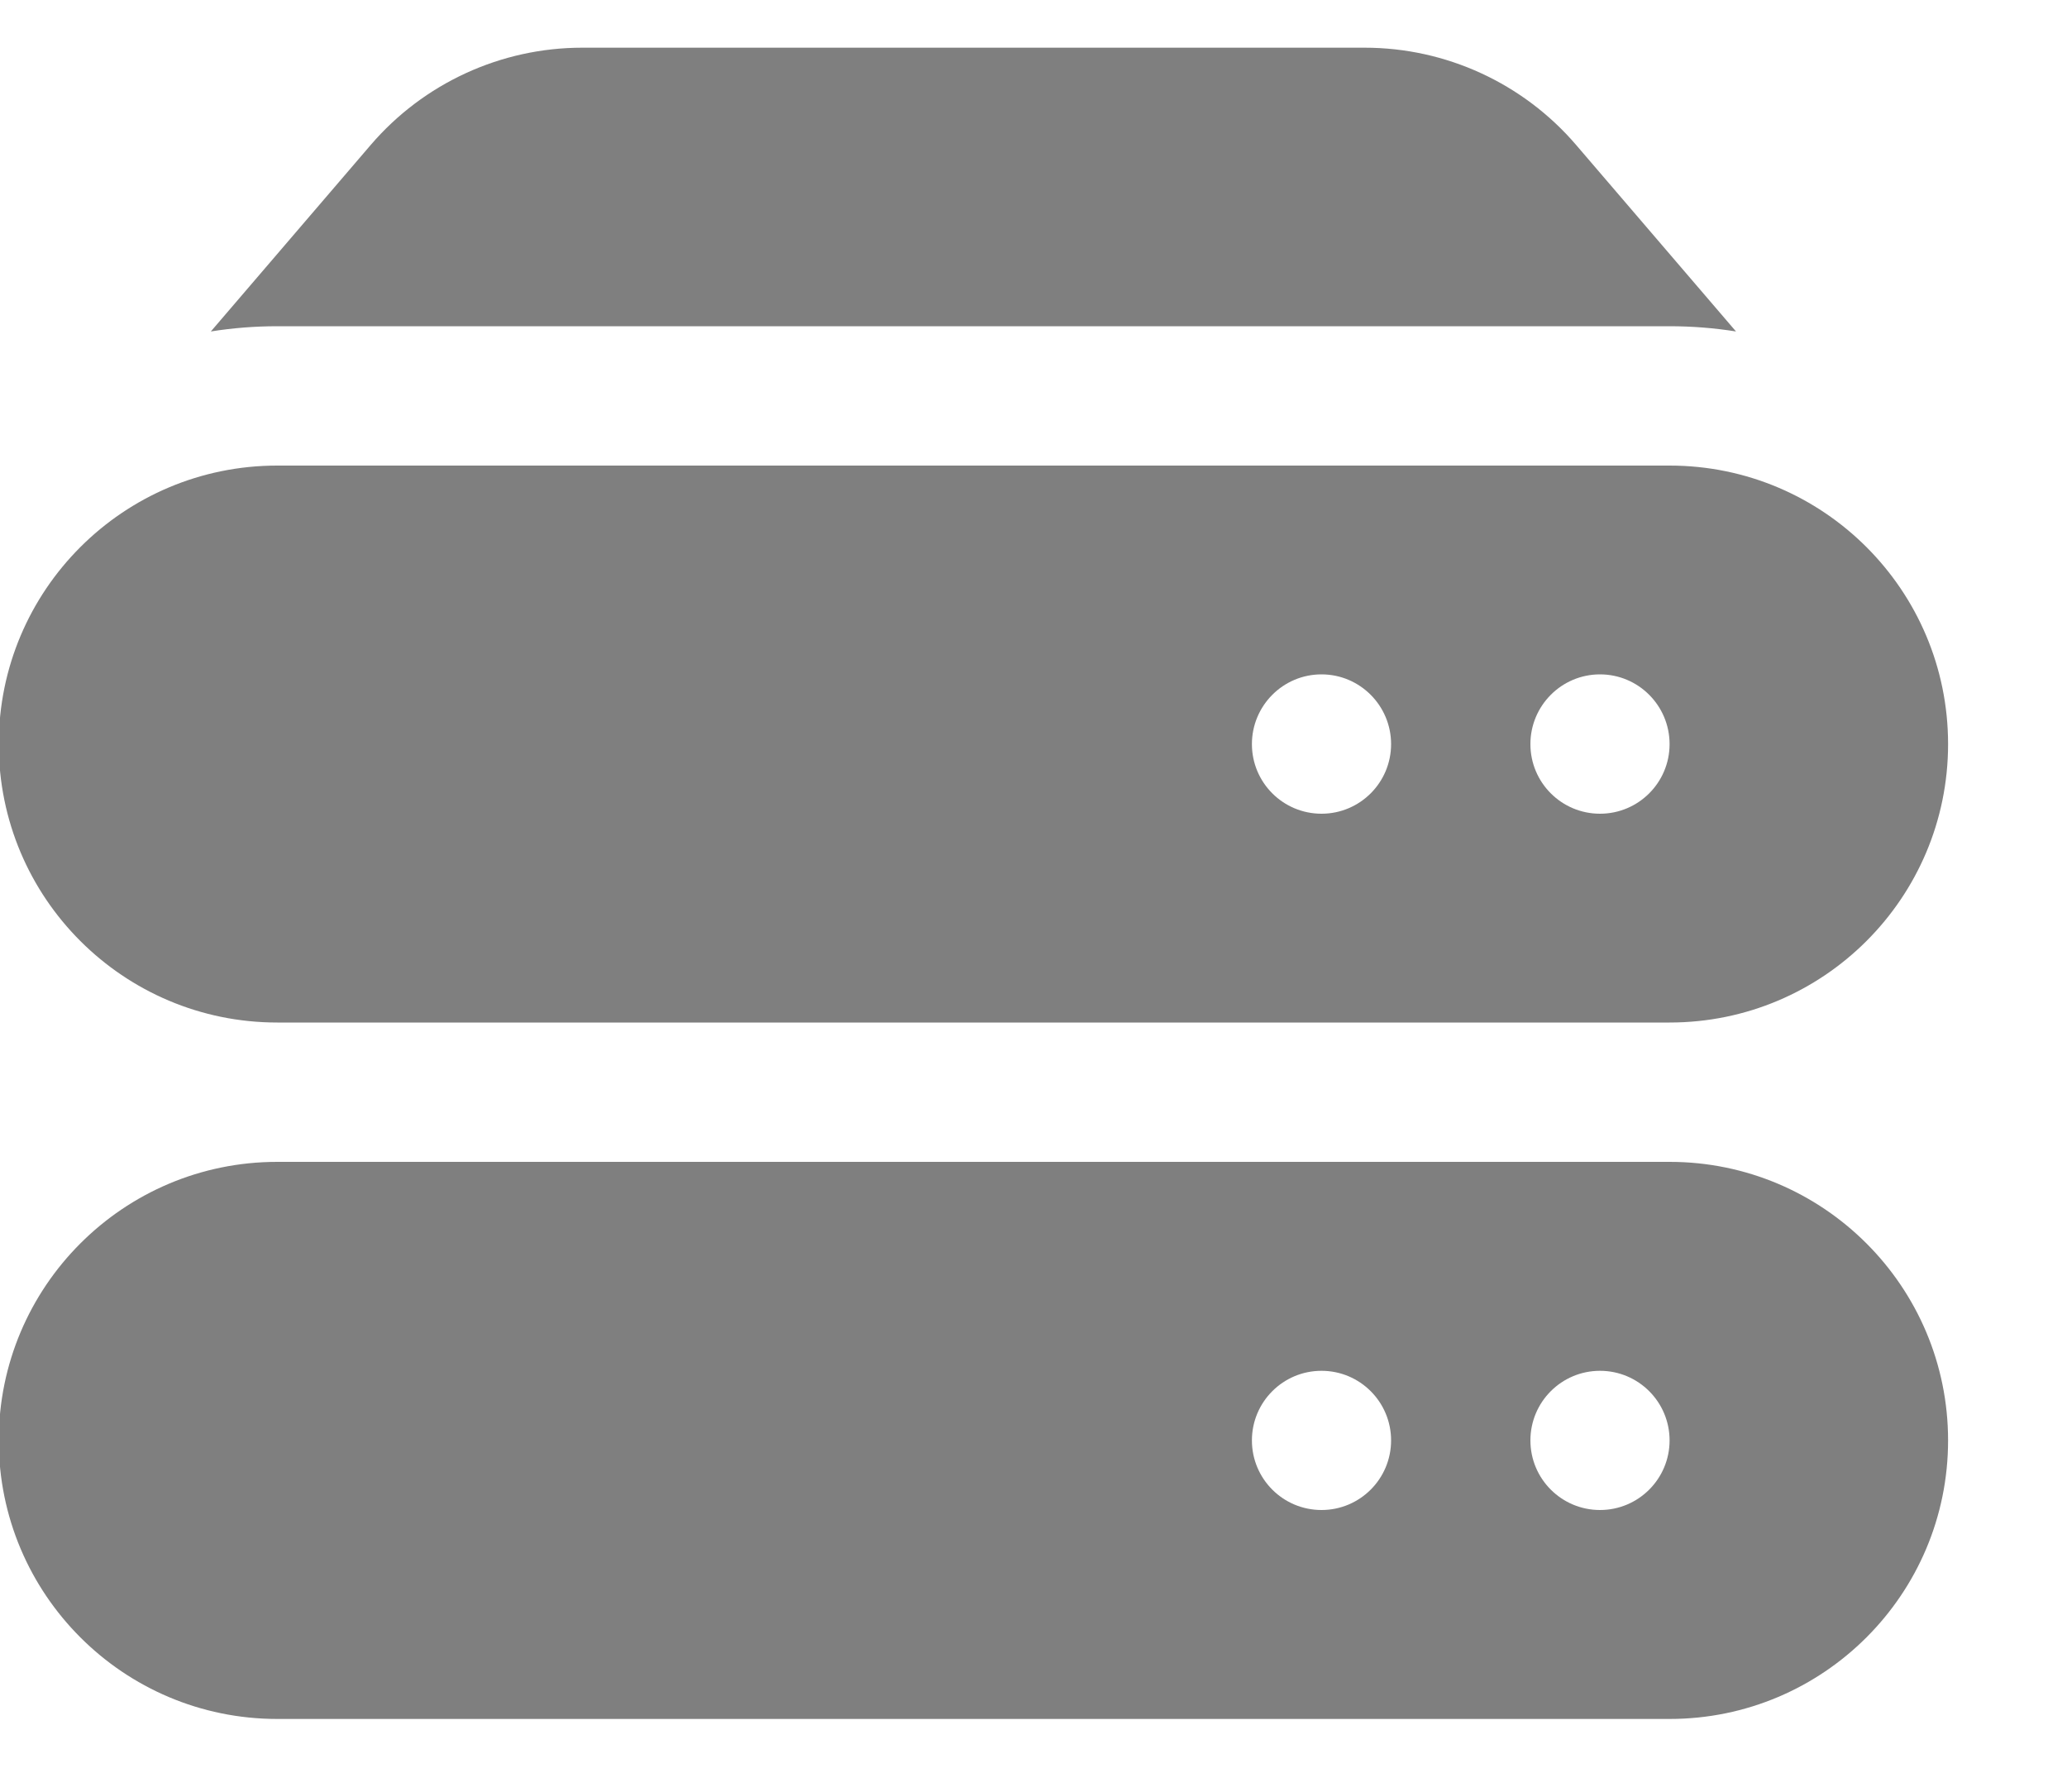
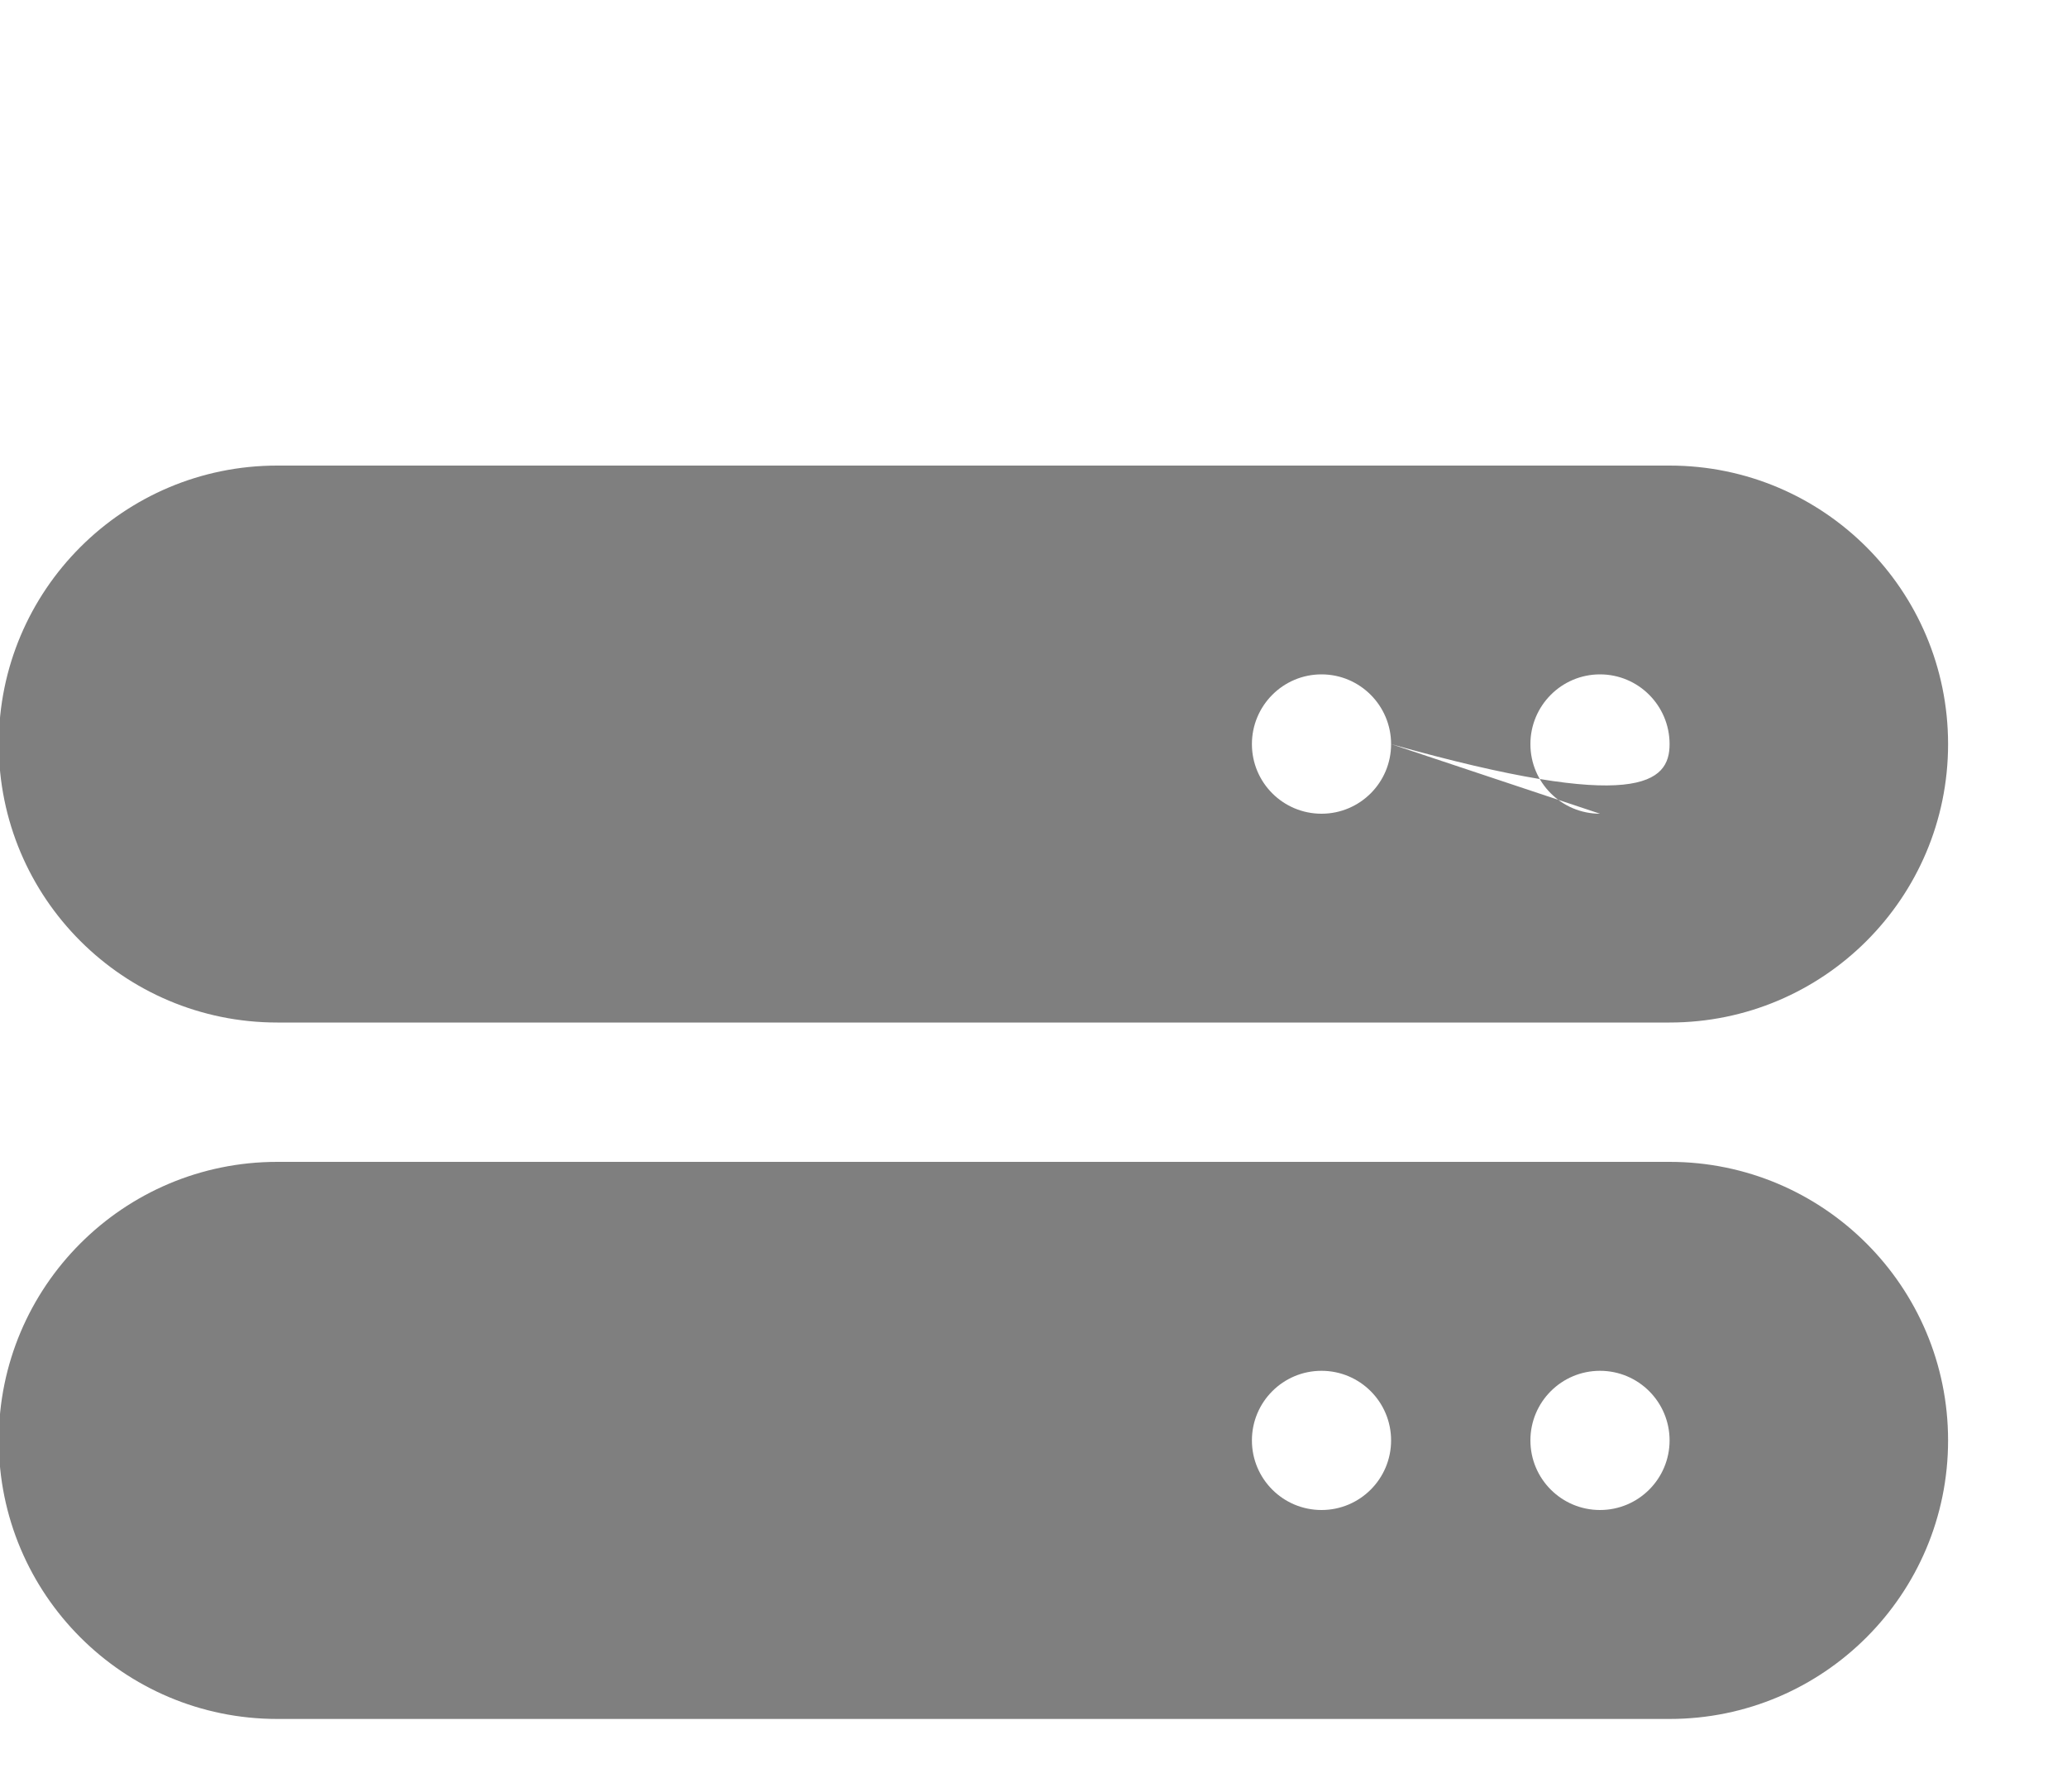
<svg xmlns="http://www.w3.org/2000/svg" width="15" height="13" viewBox="0 0 15 13" fill="none">
-   <path d="M2.69 1.052C3.074 0.604 3.635 0.346 4.225 0.346H9.903C10.493 0.346 11.054 0.604 11.438 1.052L12.598 2.405C12.441 2.38 12.28 2.367 12.116 2.367H2.012C1.848 2.367 1.687 2.38 1.53 2.405L2.69 1.052Z" fill="#7F7F7F" />
-   <path fill-rule="evenodd" clip-rule="evenodd" d="M-0.009 5.399C-0.009 4.282 0.896 3.378 2.012 3.378H12.116C13.232 3.378 14.137 4.282 14.137 5.399C14.137 6.515 13.232 7.419 12.116 7.419H2.012C0.896 7.419 -0.009 6.515 -0.009 5.399ZM10.095 5.399C10.095 5.678 9.869 5.904 9.59 5.904C9.311 5.904 9.085 5.678 9.085 5.399C9.085 5.12 9.311 4.893 9.59 4.893C9.869 4.893 10.095 5.12 10.095 5.399ZM11.611 5.904C11.89 5.904 12.116 5.678 12.116 5.399C12.116 5.12 11.89 4.893 11.611 4.893C11.332 4.893 11.106 5.12 11.106 5.399C11.106 5.678 11.332 5.904 11.611 5.904Z" fill="#7F7F7F" />
+   <path fill-rule="evenodd" clip-rule="evenodd" d="M-0.009 5.399C-0.009 4.282 0.896 3.378 2.012 3.378H12.116C13.232 3.378 14.137 4.282 14.137 5.399C14.137 6.515 13.232 7.419 12.116 7.419H2.012C0.896 7.419 -0.009 6.515 -0.009 5.399ZM10.095 5.399C10.095 5.678 9.869 5.904 9.59 5.904C9.311 5.904 9.085 5.678 9.085 5.399C9.085 5.12 9.311 4.893 9.59 4.893C9.869 4.893 10.095 5.12 10.095 5.399ZC11.89 5.904 12.116 5.678 12.116 5.399C12.116 5.12 11.89 4.893 11.611 4.893C11.332 4.893 11.106 5.12 11.106 5.399C11.106 5.678 11.332 5.904 11.611 5.904Z" fill="#7F7F7F" />
  <path fill-rule="evenodd" clip-rule="evenodd" d="M2.012 8.43C0.896 8.43 -0.009 9.335 -0.009 10.451C-0.009 11.567 0.896 12.472 2.012 12.472H12.116C13.232 12.472 14.137 11.567 14.137 10.451C14.137 9.335 13.232 8.43 12.116 8.43H2.012ZM9.59 10.956C9.869 10.956 10.095 10.73 10.095 10.451C10.095 10.172 9.869 9.946 9.59 9.946C9.311 9.946 9.085 10.172 9.085 10.451C9.085 10.73 9.311 10.956 9.59 10.956ZM12.116 10.451C12.116 10.73 11.89 10.956 11.611 10.956C11.332 10.956 11.106 10.73 11.106 10.451C11.106 10.172 11.332 9.946 11.611 9.946C11.89 9.946 12.116 10.172 12.116 10.451Z" fill="#7F7F7F" />
</svg>